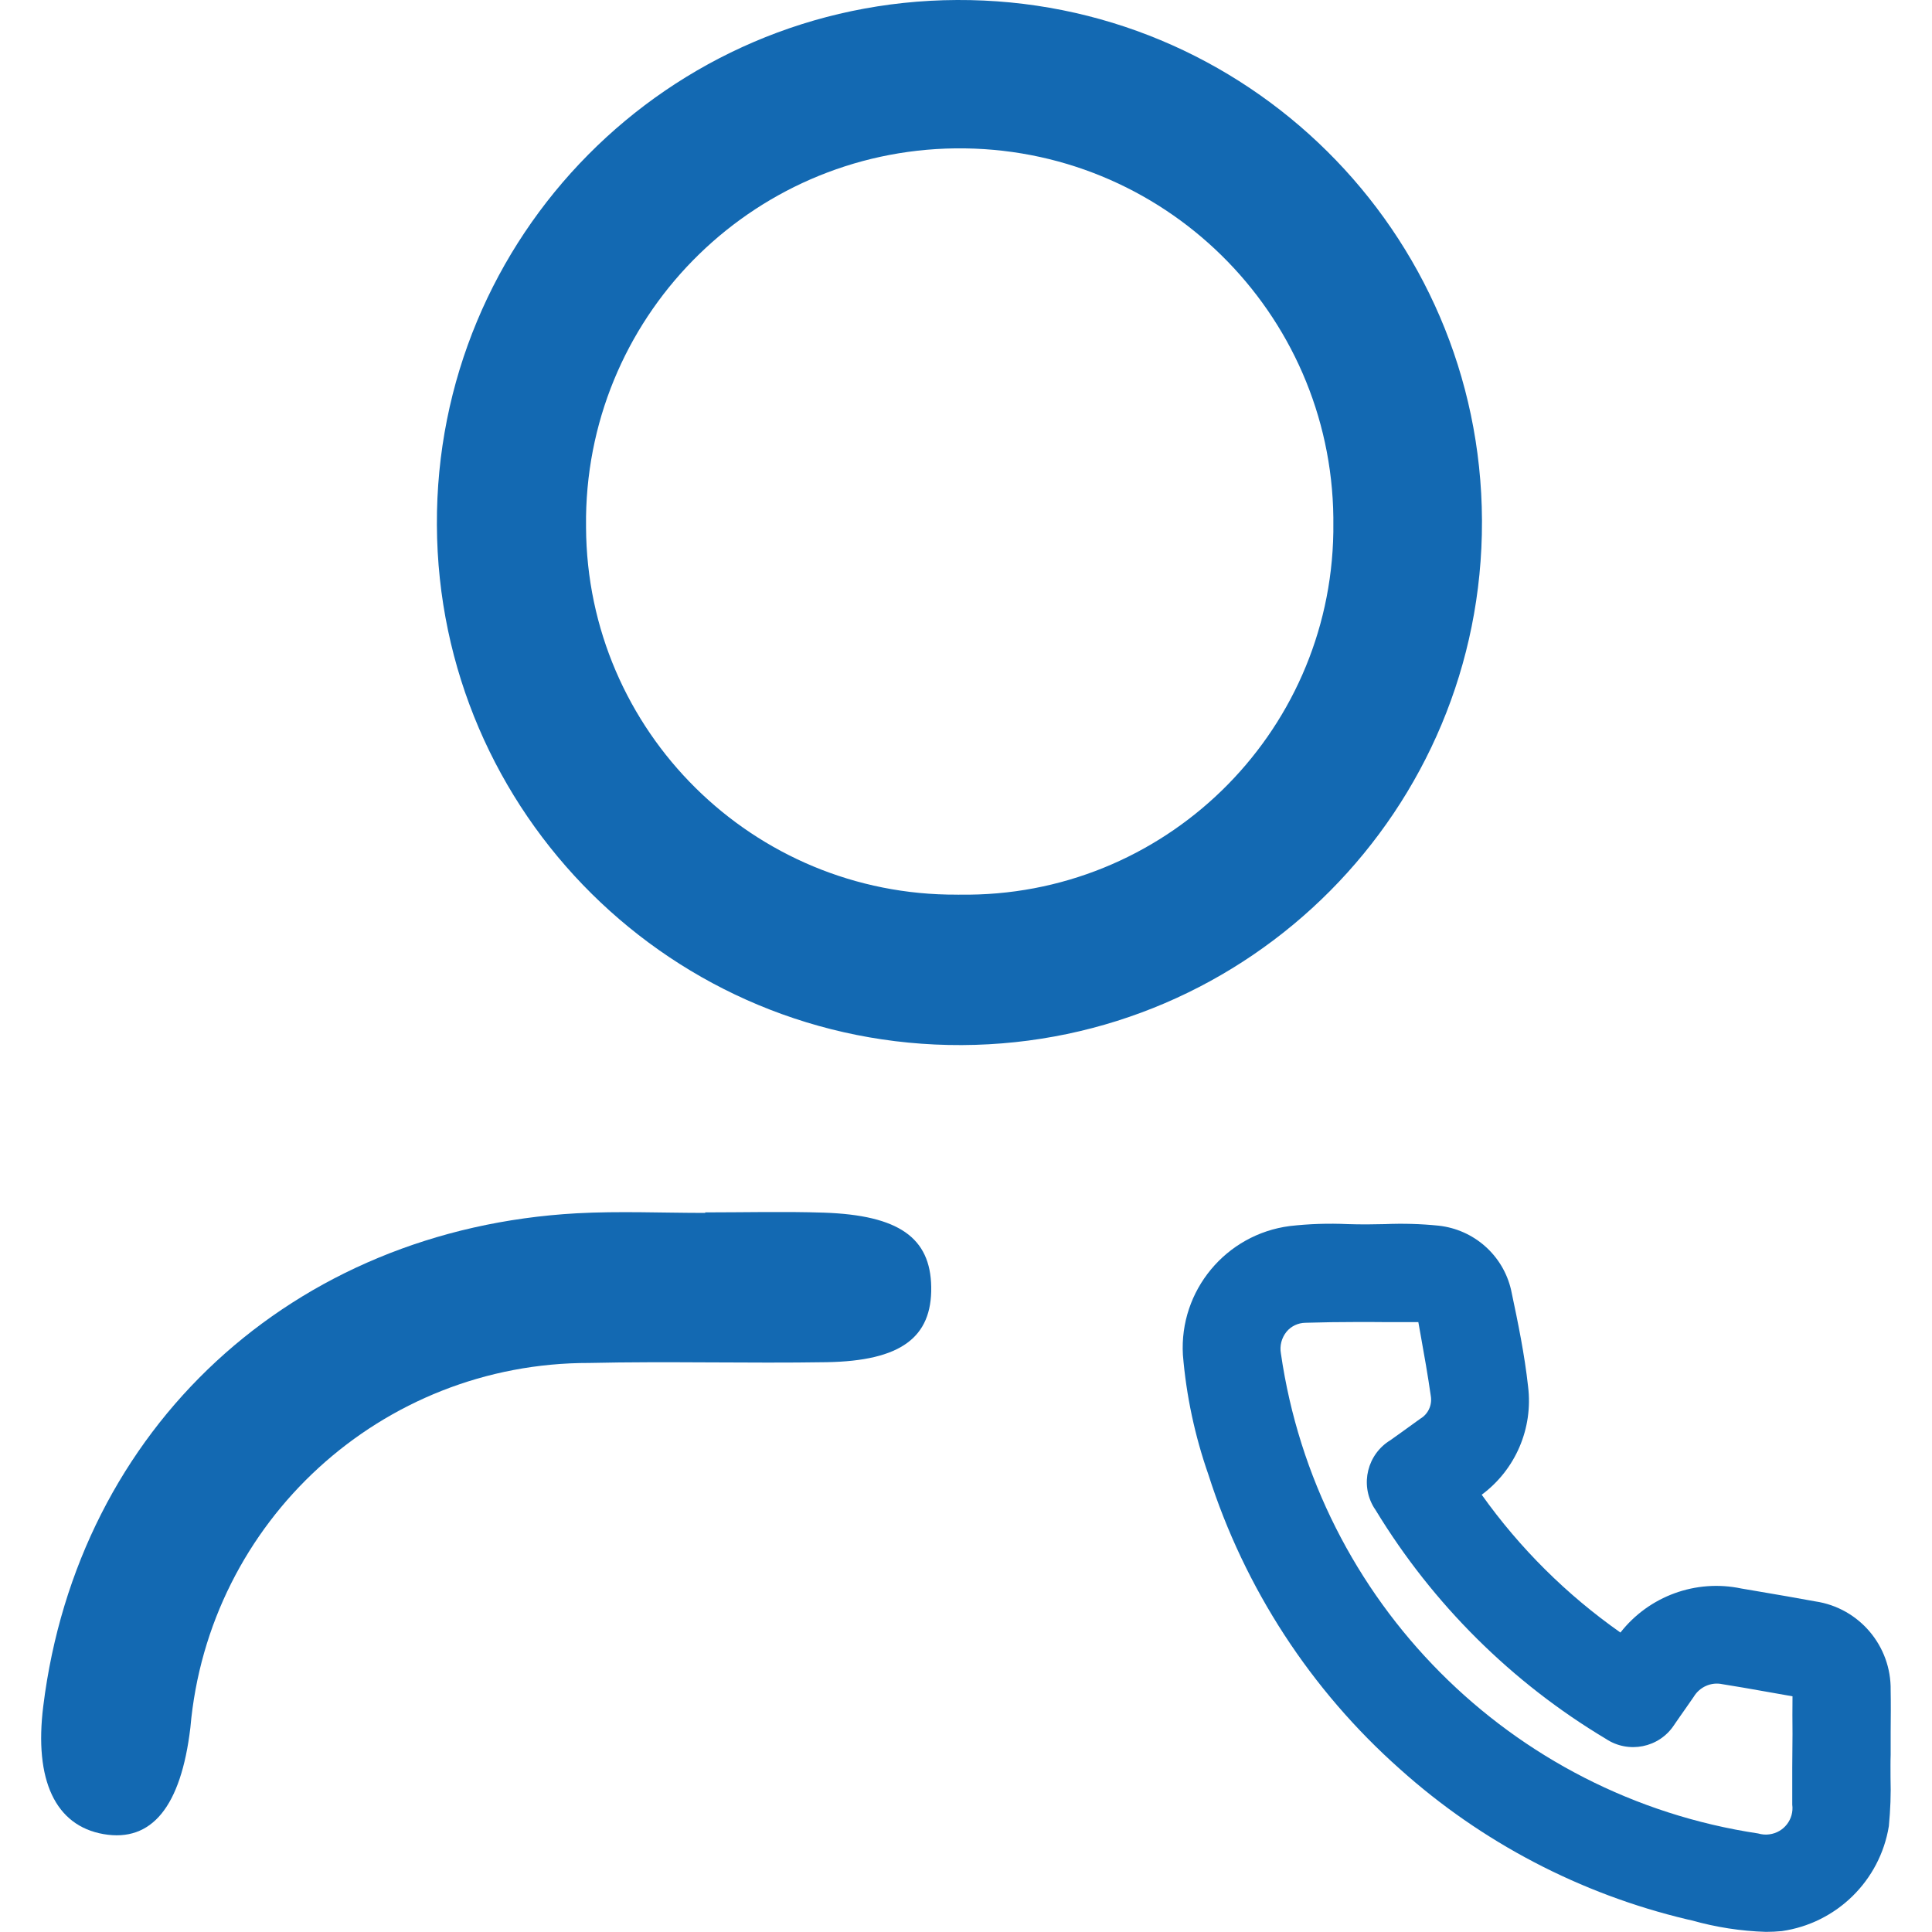
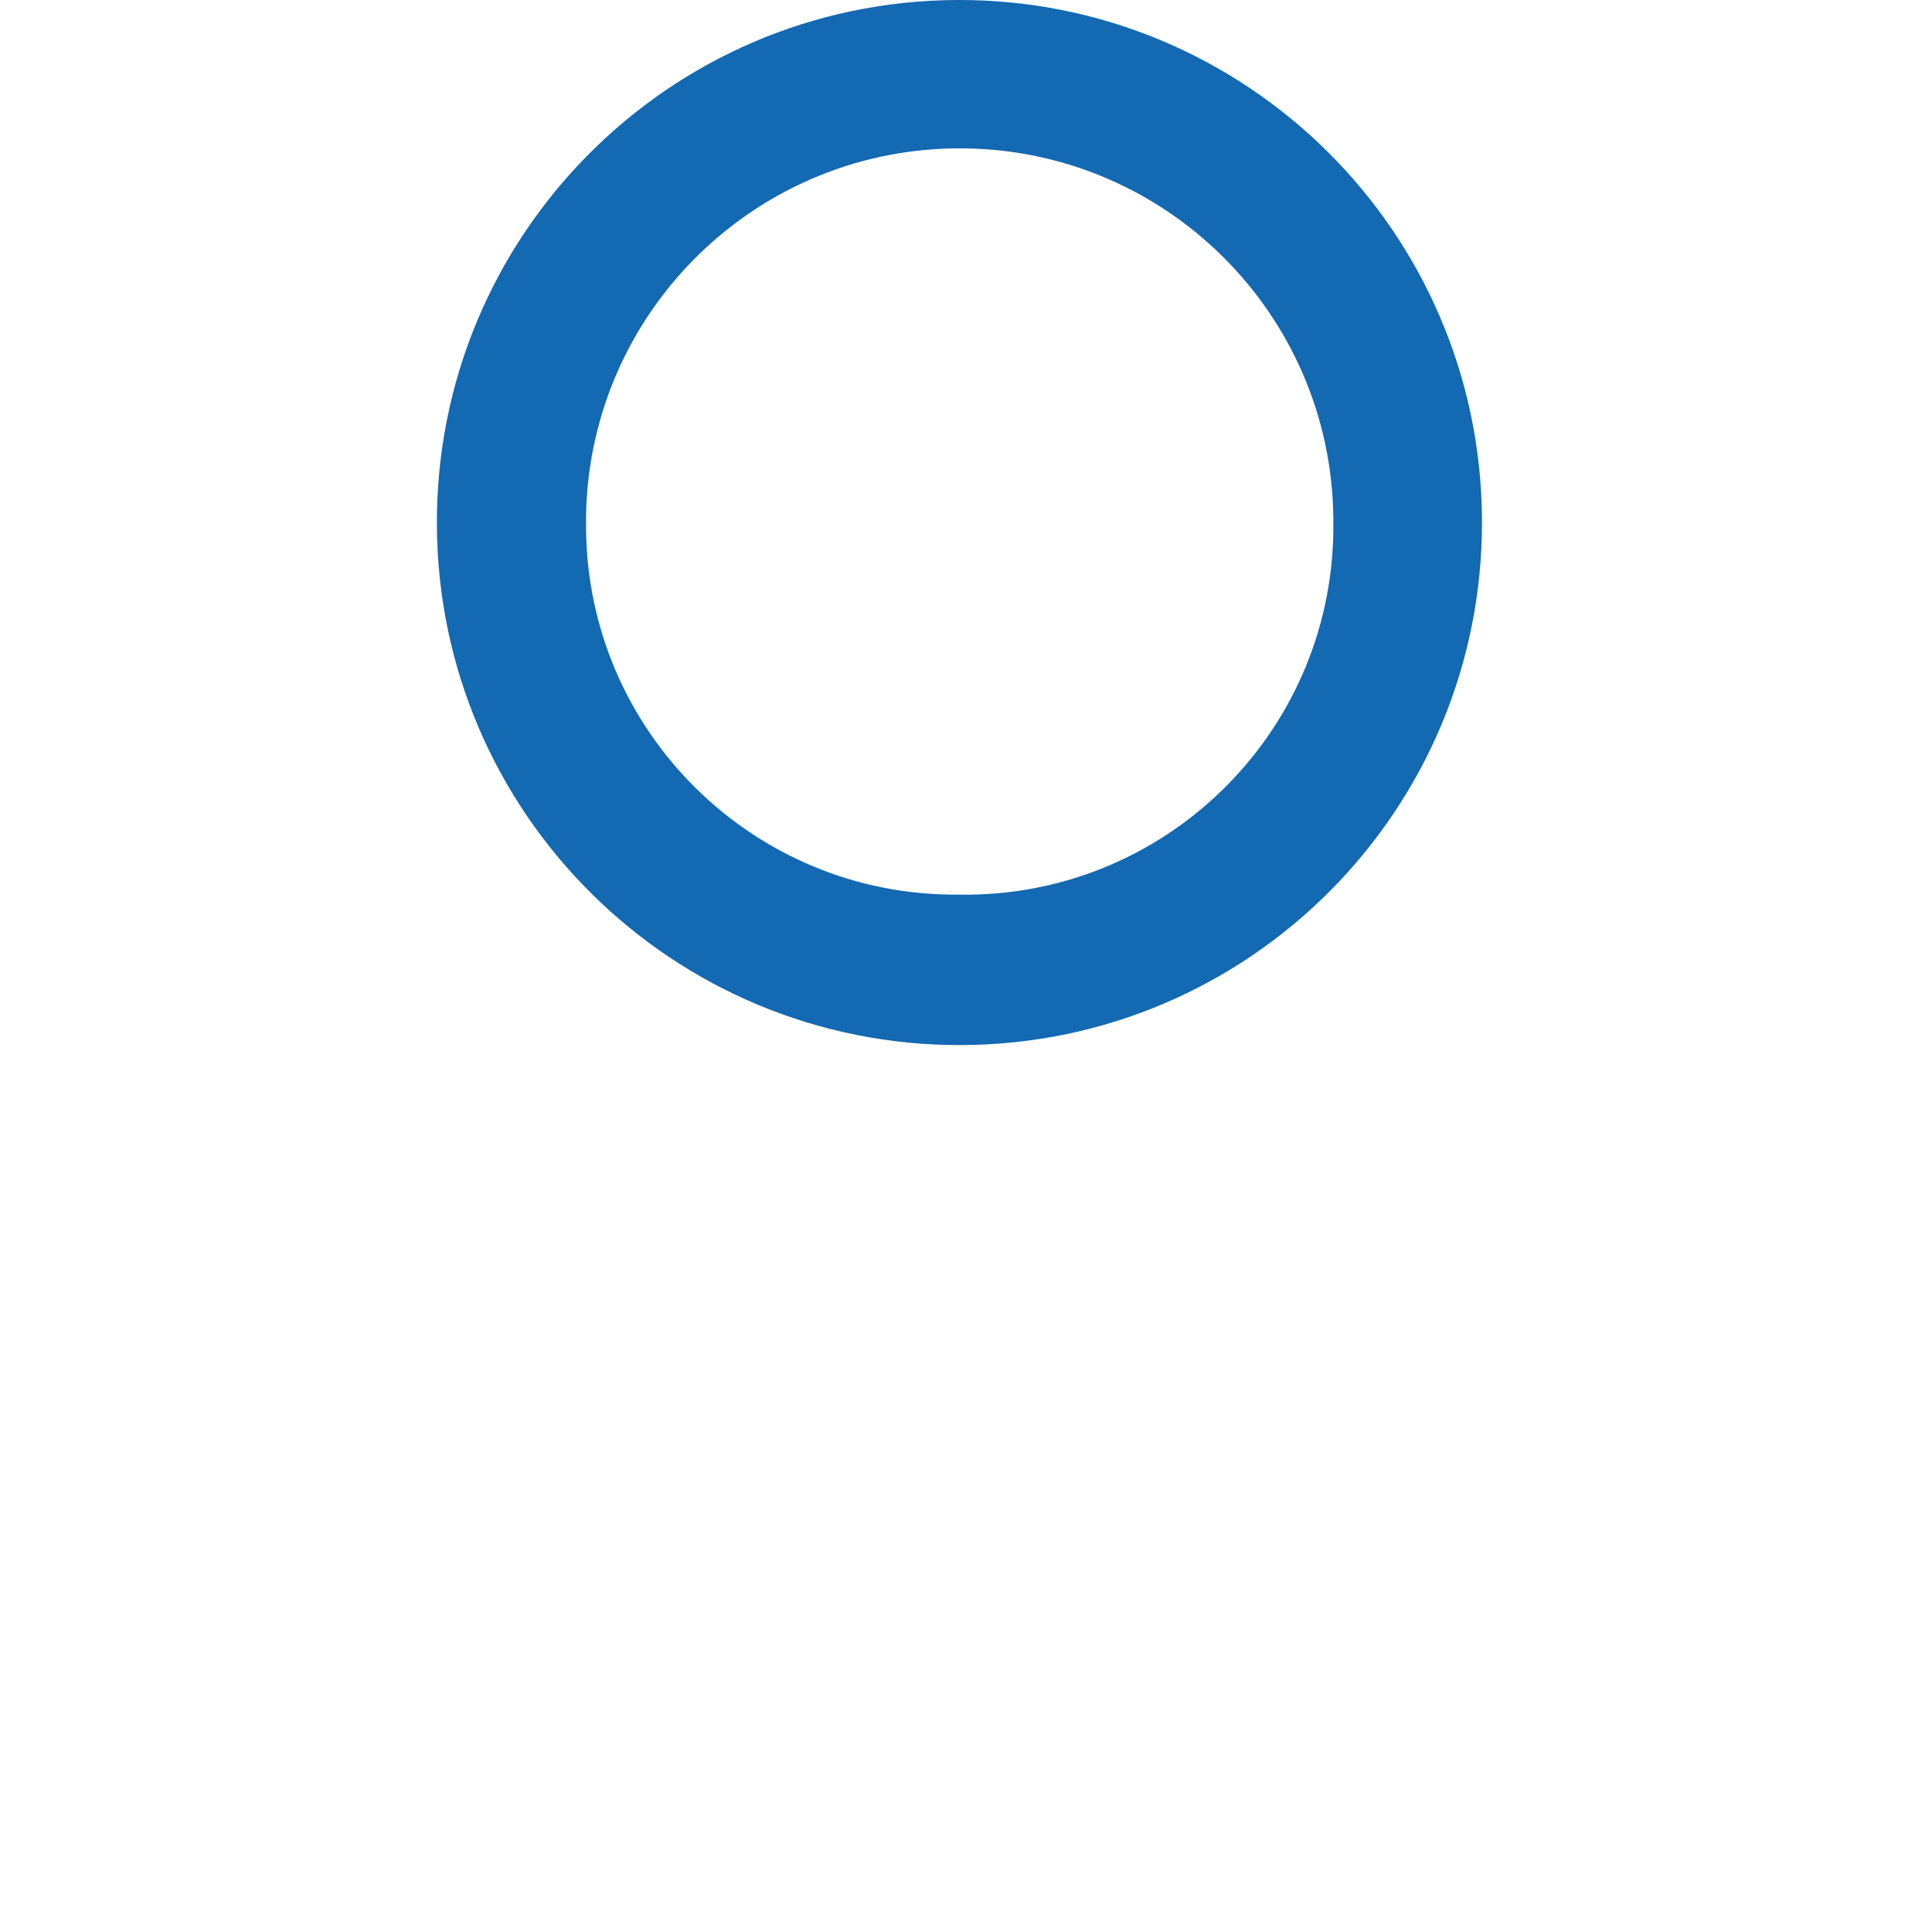
<svg xmlns="http://www.w3.org/2000/svg" id="Layer_1" x="0px" y="0px" viewBox="0 0 150 150" style="enable-background:new 0 0 150 150;" xml:space="preserve">
  <style type="text/css">	.st0{fill:url(#Rectangle_576-2_00000030474659546023270040000001061480860631242646_);}	.st1{fill:#FEC473;}	.st2{enable-background:new    ;}	.st3{fill:#FFFFFF;}	.st4{fill:#FFFFFF;stroke:#FFFFFF;stroke-width:5.405;stroke-miterlimit:10;}	.st5{fill:url(#SVGID_1_);}	.st6{fill:url(#SVGID_00000167370530106103953670000001107497677923606973_);}	.st7{fill:url(#SVGID_00000158746657550031114360000007272448802763526317_);}	.st8{fill:url(#SVGID_00000094588325947057511290000014750130996296126361_);}	.st9{fill:#1B2F76;}	.st10{fill:#276CAF;}	.st11{fill:#0DB14B;}	.st12{fill:url(#Path_9_00000181064190048217525730000000066473721025629869_);}	.st13{fill:url(#Path_10_00000012431149453896658770000018223186590672343953_);}	.st14{opacity:0.8;fill:url(#Path_11_00000145751515126239892710000013942556870087294135_);enable-background:new    ;}	.st15{opacity:0.8;fill:url(#Path_12_00000168830777208712081390000002150281608117039294_);enable-background:new    ;}	.st16{fill:#FFFFFF;stroke:#FFFFFF;stroke-width:2.077;stroke-miterlimit:10;}	.st17{fill:url(#SVGID_00000078005086384424124120000015656805892221393302_);}	.st18{fill:url(#SVGID_00000016043998970877240150000015170865364543074449_);}	.st19{fill:url(#SVGID_00000080929508009768501670000013801258210634201512_);}	.st20{fill:url(#SVGID_00000177473346570915805550000008022605446684289720_);}	.st21{fill:#ABC0CF;}	.st22{fill:#1369B2;}</style>
  <g id="Group_2363" transform="translate(0 -13)">
    <g>
      <g id="Group_1563" transform="translate(0 13)">
        <path id="Path_548" class="st22" d="M74.68,81.14c-22.41,0.1-40.66-17.98-40.76-40.38C33.81,18.35,51.89,0.1,74.3,0    s40.66,17.98,40.76,40.38c0,0.03,0,0.06,0,0.09C115.12,62.84,97.05,81.04,74.68,81.14 M74.52,69.46    c15.78,0.23,28.76-12.37,29-28.15c0-0.12,0-0.24,0-0.37c0.23-16.02-12.58-29.2-28.6-29.42S45.73,24.1,45.5,40.12    c0,0.28,0,0.56,0,0.83c0.08,15.83,12.98,28.59,28.81,28.51C74.38,69.47,74.45,69.46,74.52,69.46" />
-         <path id="Path_549" class="st22" d="M54.75,94.13c3.07,0,6.15-0.08,9.22,0.02c5.82,0.2,8.27,1.95,8.33,5.77    c0.06,3.92-2.36,5.74-8.11,5.84c-6.15,0.1-12.3-0.08-18.44,0.06c-16.11-0.03-29.57,12.27-30.97,28.32    c-0.73,6.13-3,8.91-6.74,8.26s-5.4-4.19-4.68-9.94c2.68-21.6,19.34-37.03,41.41-38.26c3.32-0.18,6.66-0.03,9.99-0.03L54.75,94.13    z" />
-         <path id="Path_550" class="st22" d="M146.79,131.24c0.06-3.45-2.45-6.41-5.86-6.91c-1.46-0.27-2.92-0.52-4.39-0.77l-1.35-0.23    c-3.52-0.74-7.16,0.59-9.38,3.42c-4.17-2.93-7.81-6.54-10.77-10.7c2.63-1.95,4-5.16,3.6-8.4c-0.27-2.46-0.76-4.86-1.32-7.5    c-0.62-2.69-2.88-4.69-5.63-4.99c-1.38-0.14-2.77-0.18-4.16-0.12c-0.43,0-0.87,0.02-1.3,0.02c-0.57,0.01-1.06-0.01-1.59-0.02    c-1.5-0.07-3.01-0.02-4.5,0.15c-4.96,0.64-8.59,5.01-8.3,10c0.26,3.17,0.93,6.3,1.98,9.3c2.81,8.82,7.95,16.72,14.87,22.86    c6.34,5.69,14.01,9.7,22.3,11.67l0.36,0.08c1.88,0.53,3.81,0.83,5.76,0.89c0.4,0,0.82-0.02,1.23-0.06    c4.25-0.61,7.62-3.91,8.31-8.15c0.12-1.25,0.17-2.5,0.13-3.75c0-0.64-0.01-1.25,0.01-1.8v-1.77    C146.8,133.32,146.81,132.28,146.79,131.24 M139.15,137.24c0,0.96,0,1.91,0,2.87c0.15,1.13-0.65,2.17-1.79,2.31    c-0.29,0.04-0.58,0.01-0.86-0.07c-19.21-2.89-34.27-18.03-37.05-37.26c-0.11-0.6,0.05-1.22,0.44-1.7    c0.36-0.43,0.89-0.68,1.46-0.69c1.32-0.04,2.66-0.06,3.99-0.06c0.83,0,1.66,0,2.48,0.01h2.3l0.17,0.95c0.29,1.6,0.57,3.2,0.8,4.8    c0.11,0.7-0.21,1.39-0.82,1.75c-0.49,0.36-0.98,0.71-1.47,1.06l-0.84,0.6c-1.8,1.09-2.38,3.43-1.29,5.23    c0.05,0.08,0.1,0.16,0.15,0.23c4.43,7.28,10.56,13.37,17.87,17.74c1.75,1.16,4.12,0.69,5.28-1.07c0.02-0.03,0.04-0.06,0.06-0.09    c0.28-0.4,0.55-0.8,0.83-1.19l0.64-0.92c0.46-0.77,1.36-1.17,2.23-0.98c1.08,0.17,2.16,0.36,3.23,0.55    c0.73,0.13,1.46,0.26,2.21,0.39c-0.01,0.97-0.01,1.94,0,2.91L139.15,137.24z" />
      </g>
    </g>
  </g>
</svg>